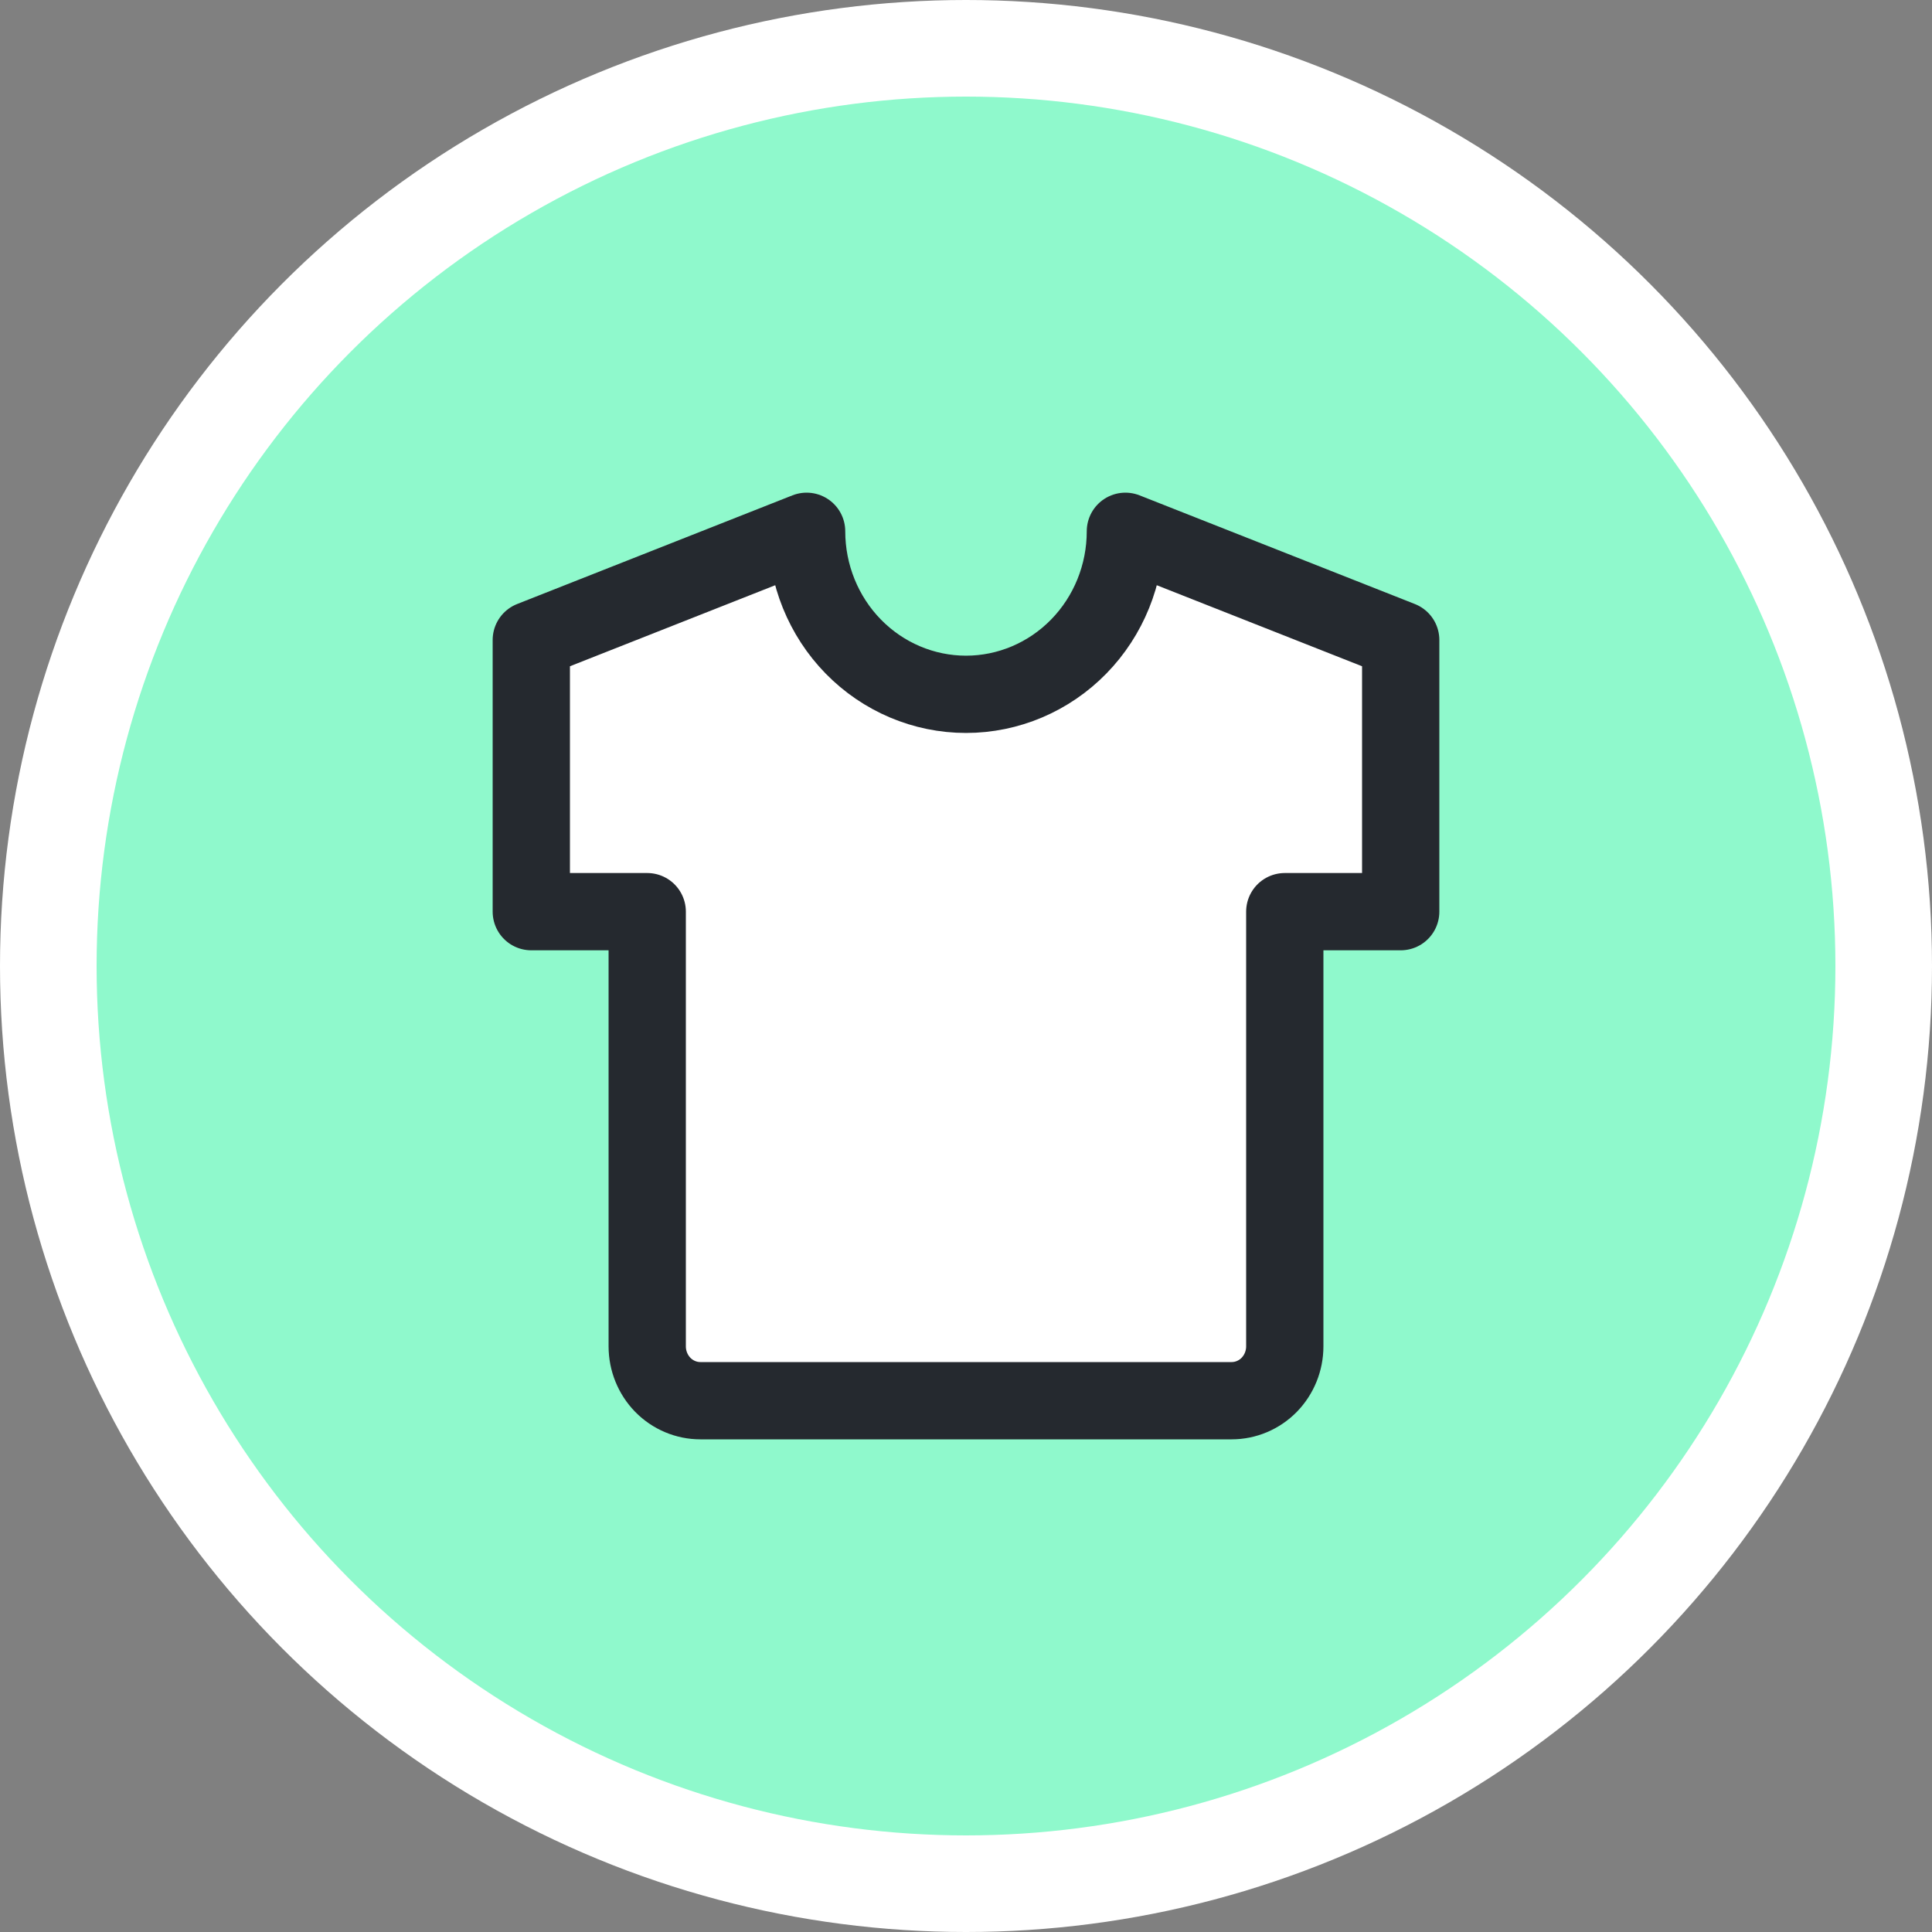
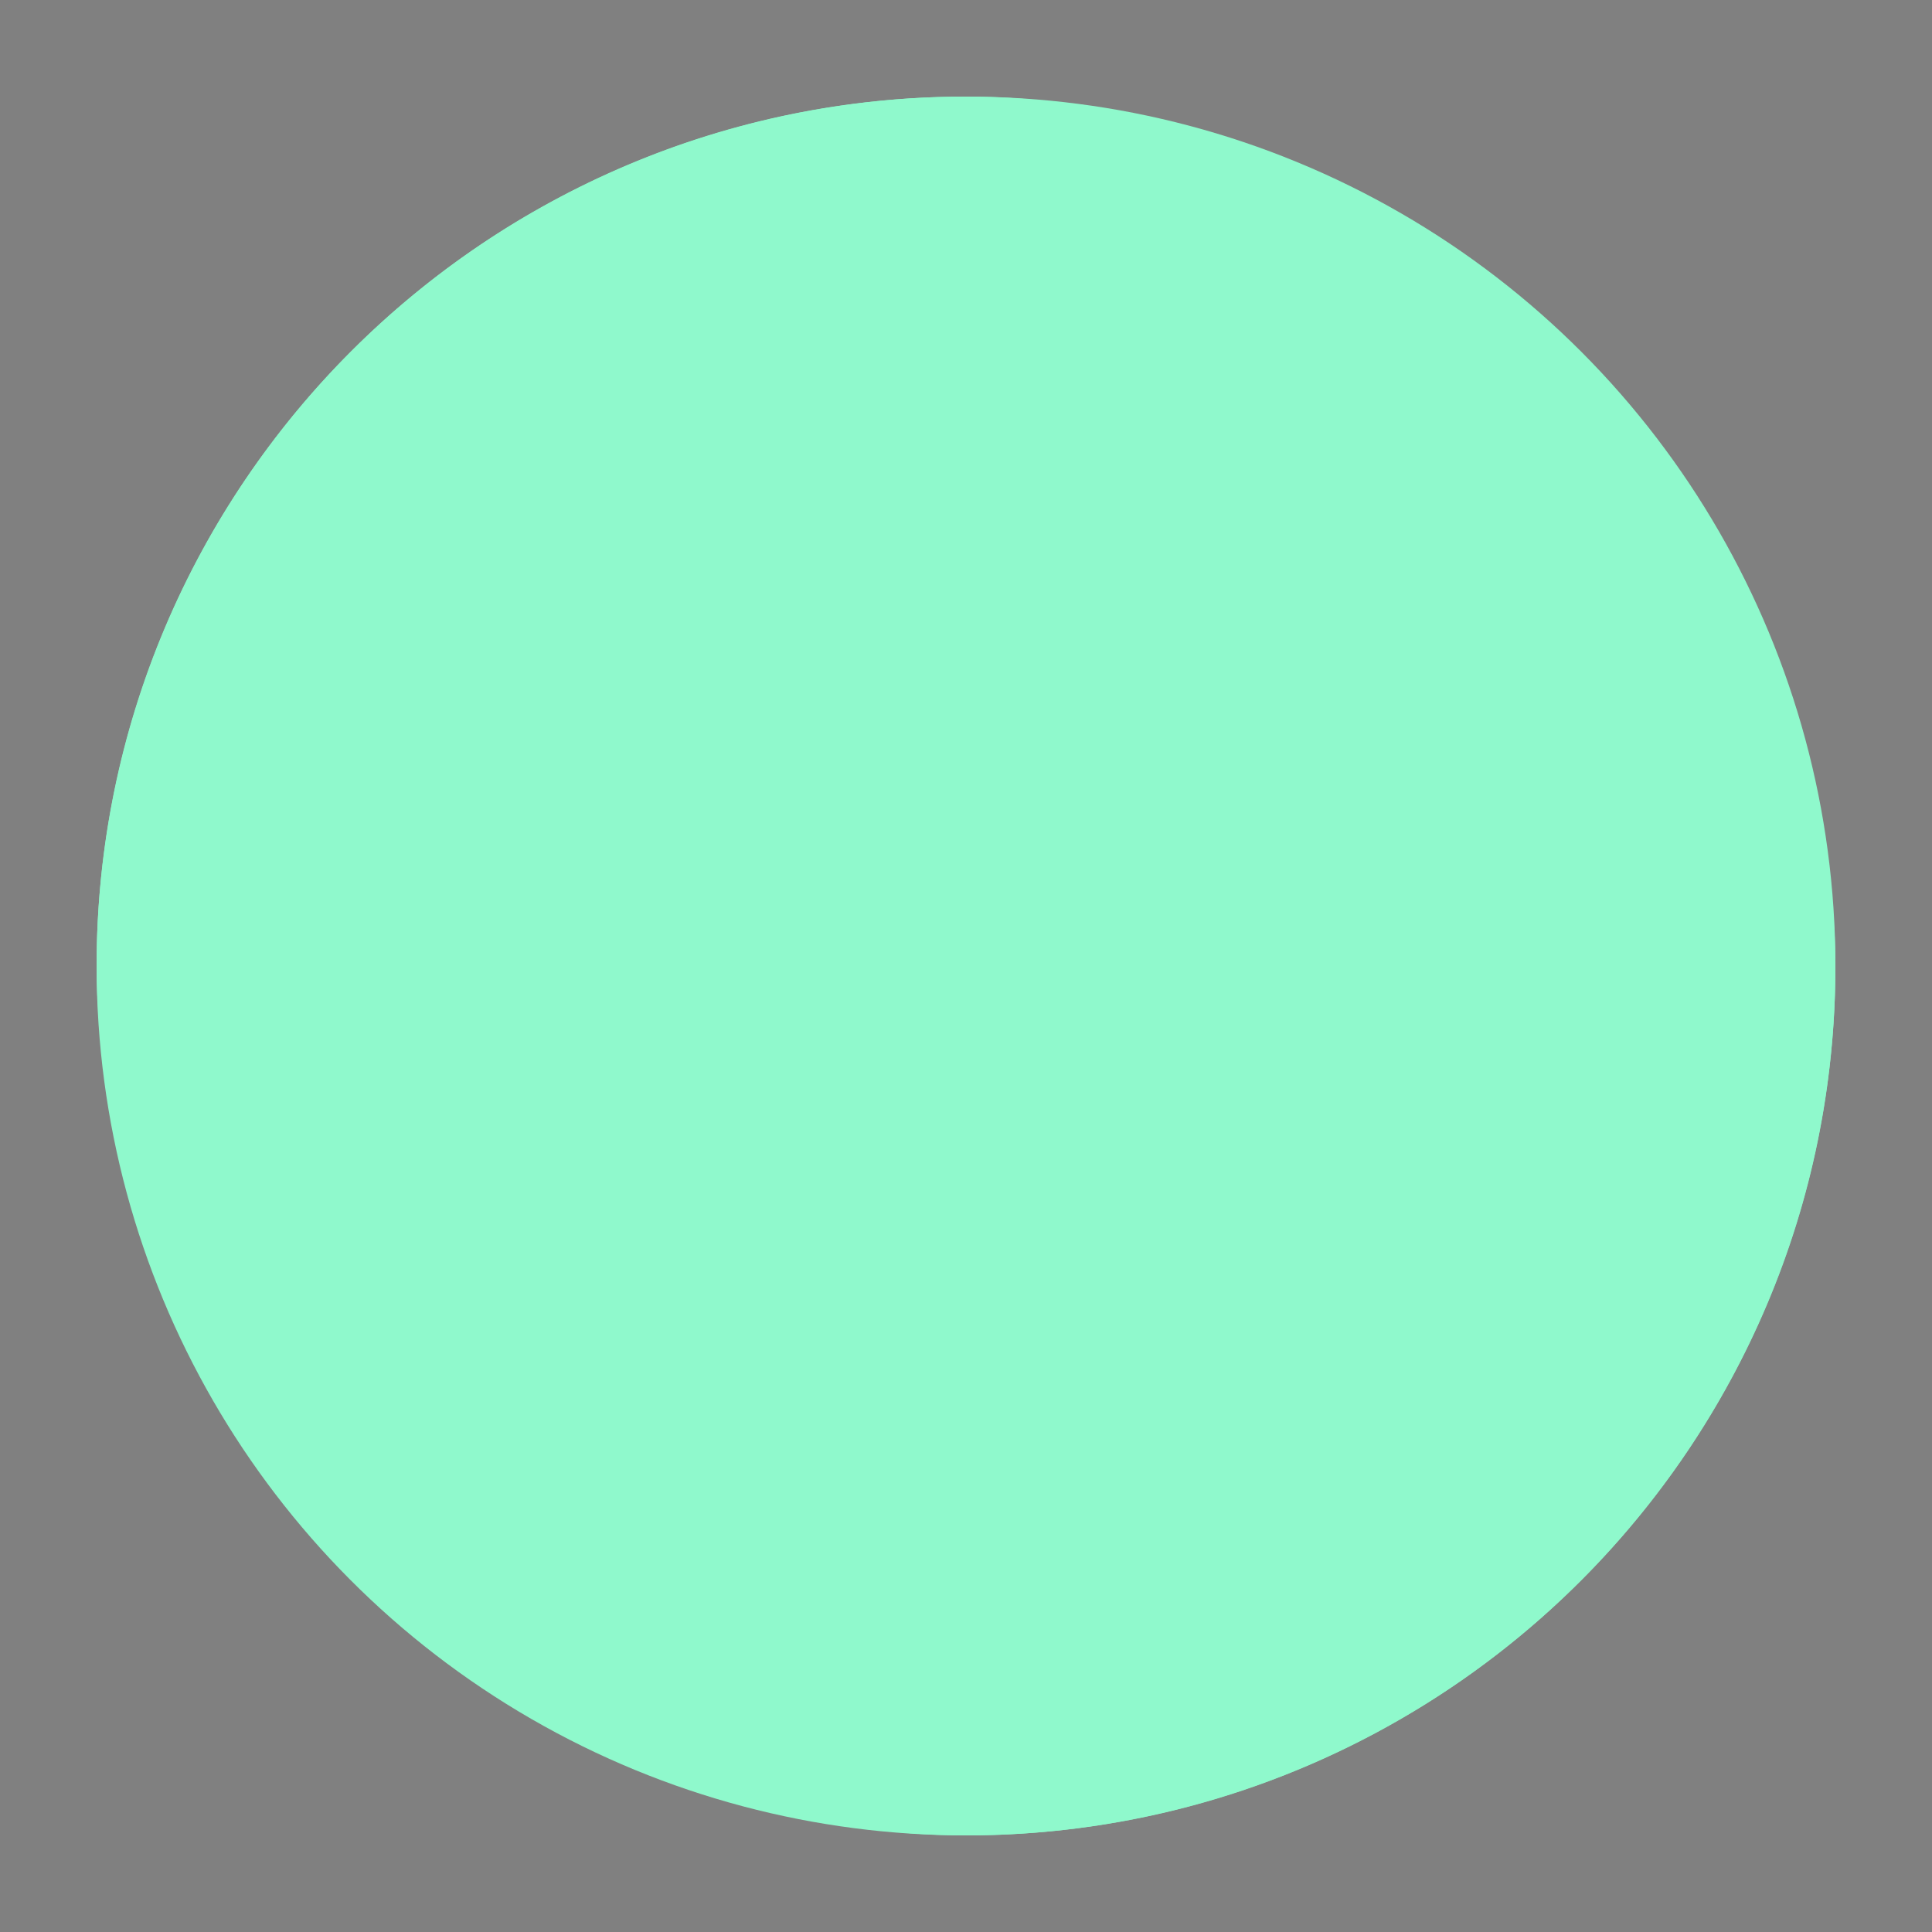
<svg xmlns="http://www.w3.org/2000/svg" width="40" height="40" viewBox="0 0 40 40" fill="none">
  <rect x="0" y="0" width="40" height="40" fill="#808080" stroke="none" />
  <rect x="2" y="2" width="36" height="36" rx="18" fill="#8FF9CC" />
-   <circle cx="20" cy="20" r="20" fill="white" />
  <circle cx="20" cy="20" r="18" fill="#8FF9CC" />
-   <path d="M23.3 11L29 13.25V18.875H26.6V27.875C26.6 28.173 26.484 28.459 26.278 28.671C26.072 28.881 25.792 29 25.5 29H14.5C14.208 29 13.928 28.881 13.722 28.671C13.516 28.459 13.4 28.173 13.4 27.875V18.875H11V13.25L16.7 11C16.7 11.895 17.048 12.754 17.666 13.386C18.285 14.019 19.125 14.375 20 14.375C20.875 14.375 21.715 14.019 22.334 13.386C22.952 12.754 23.3 11.895 23.3 11Z" fill="white" stroke="#25292F" stroke-width="1.6" stroke-linecap="round" stroke-linejoin="round" />
</svg>